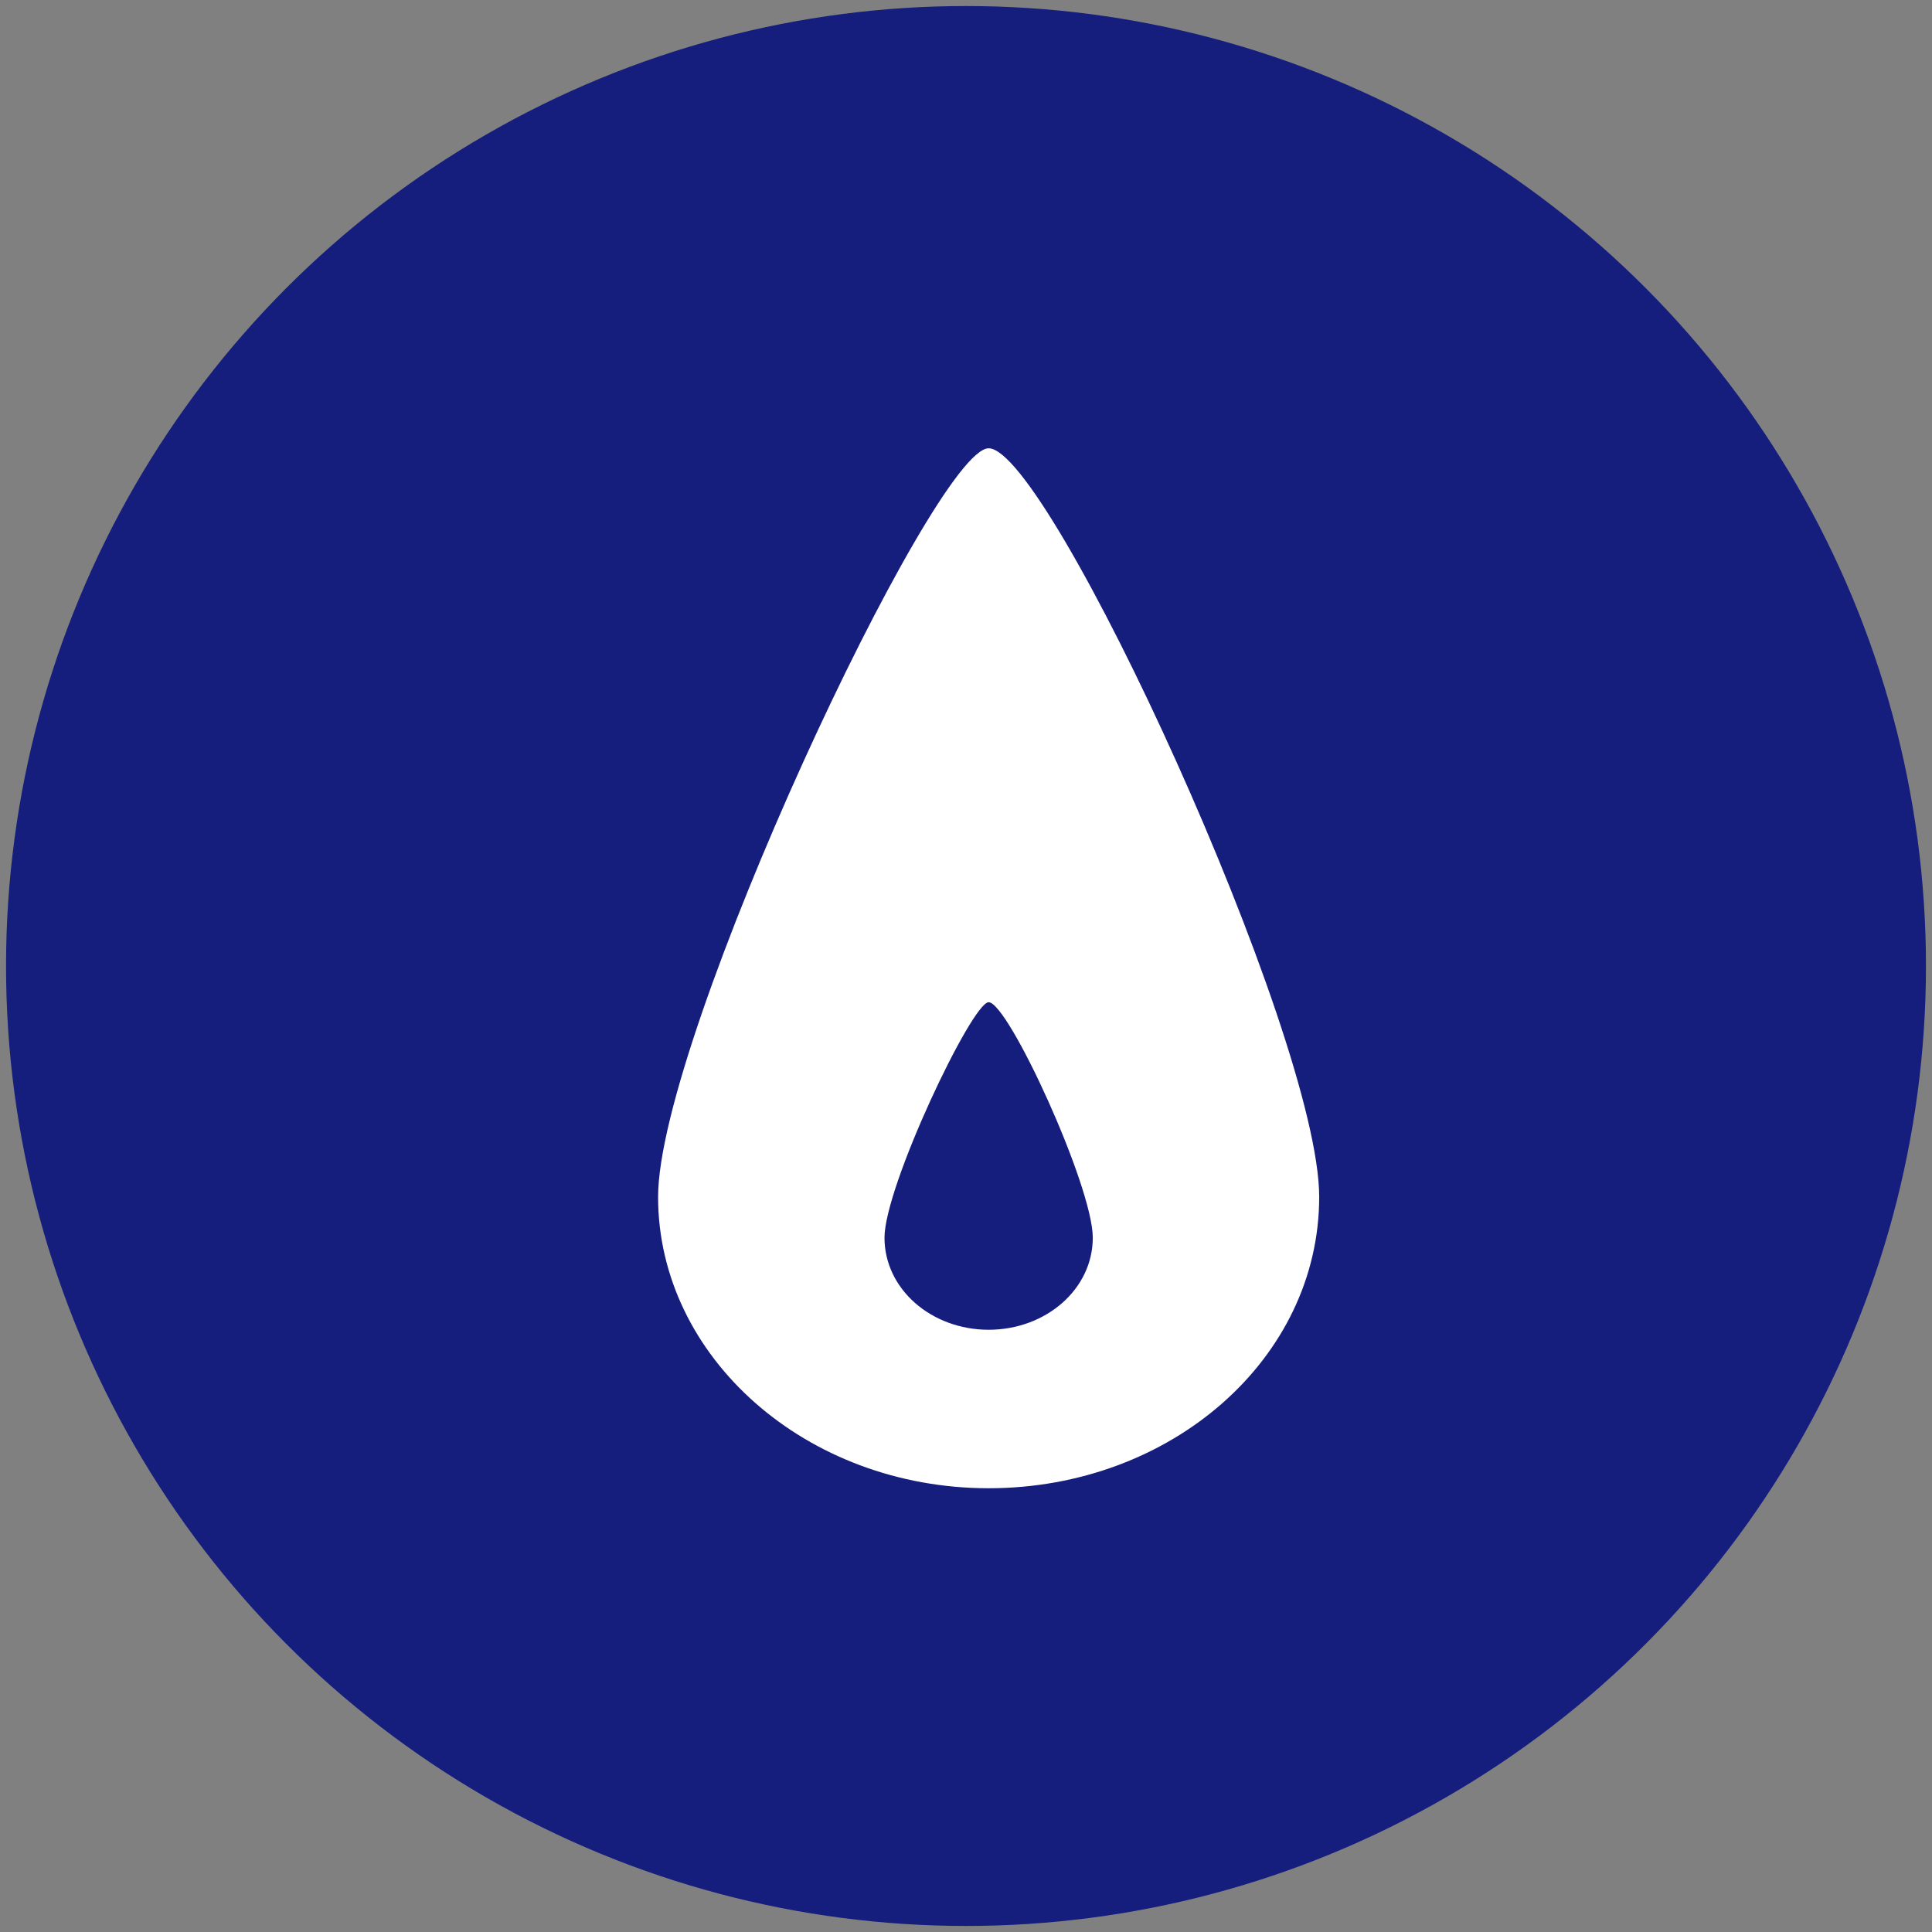
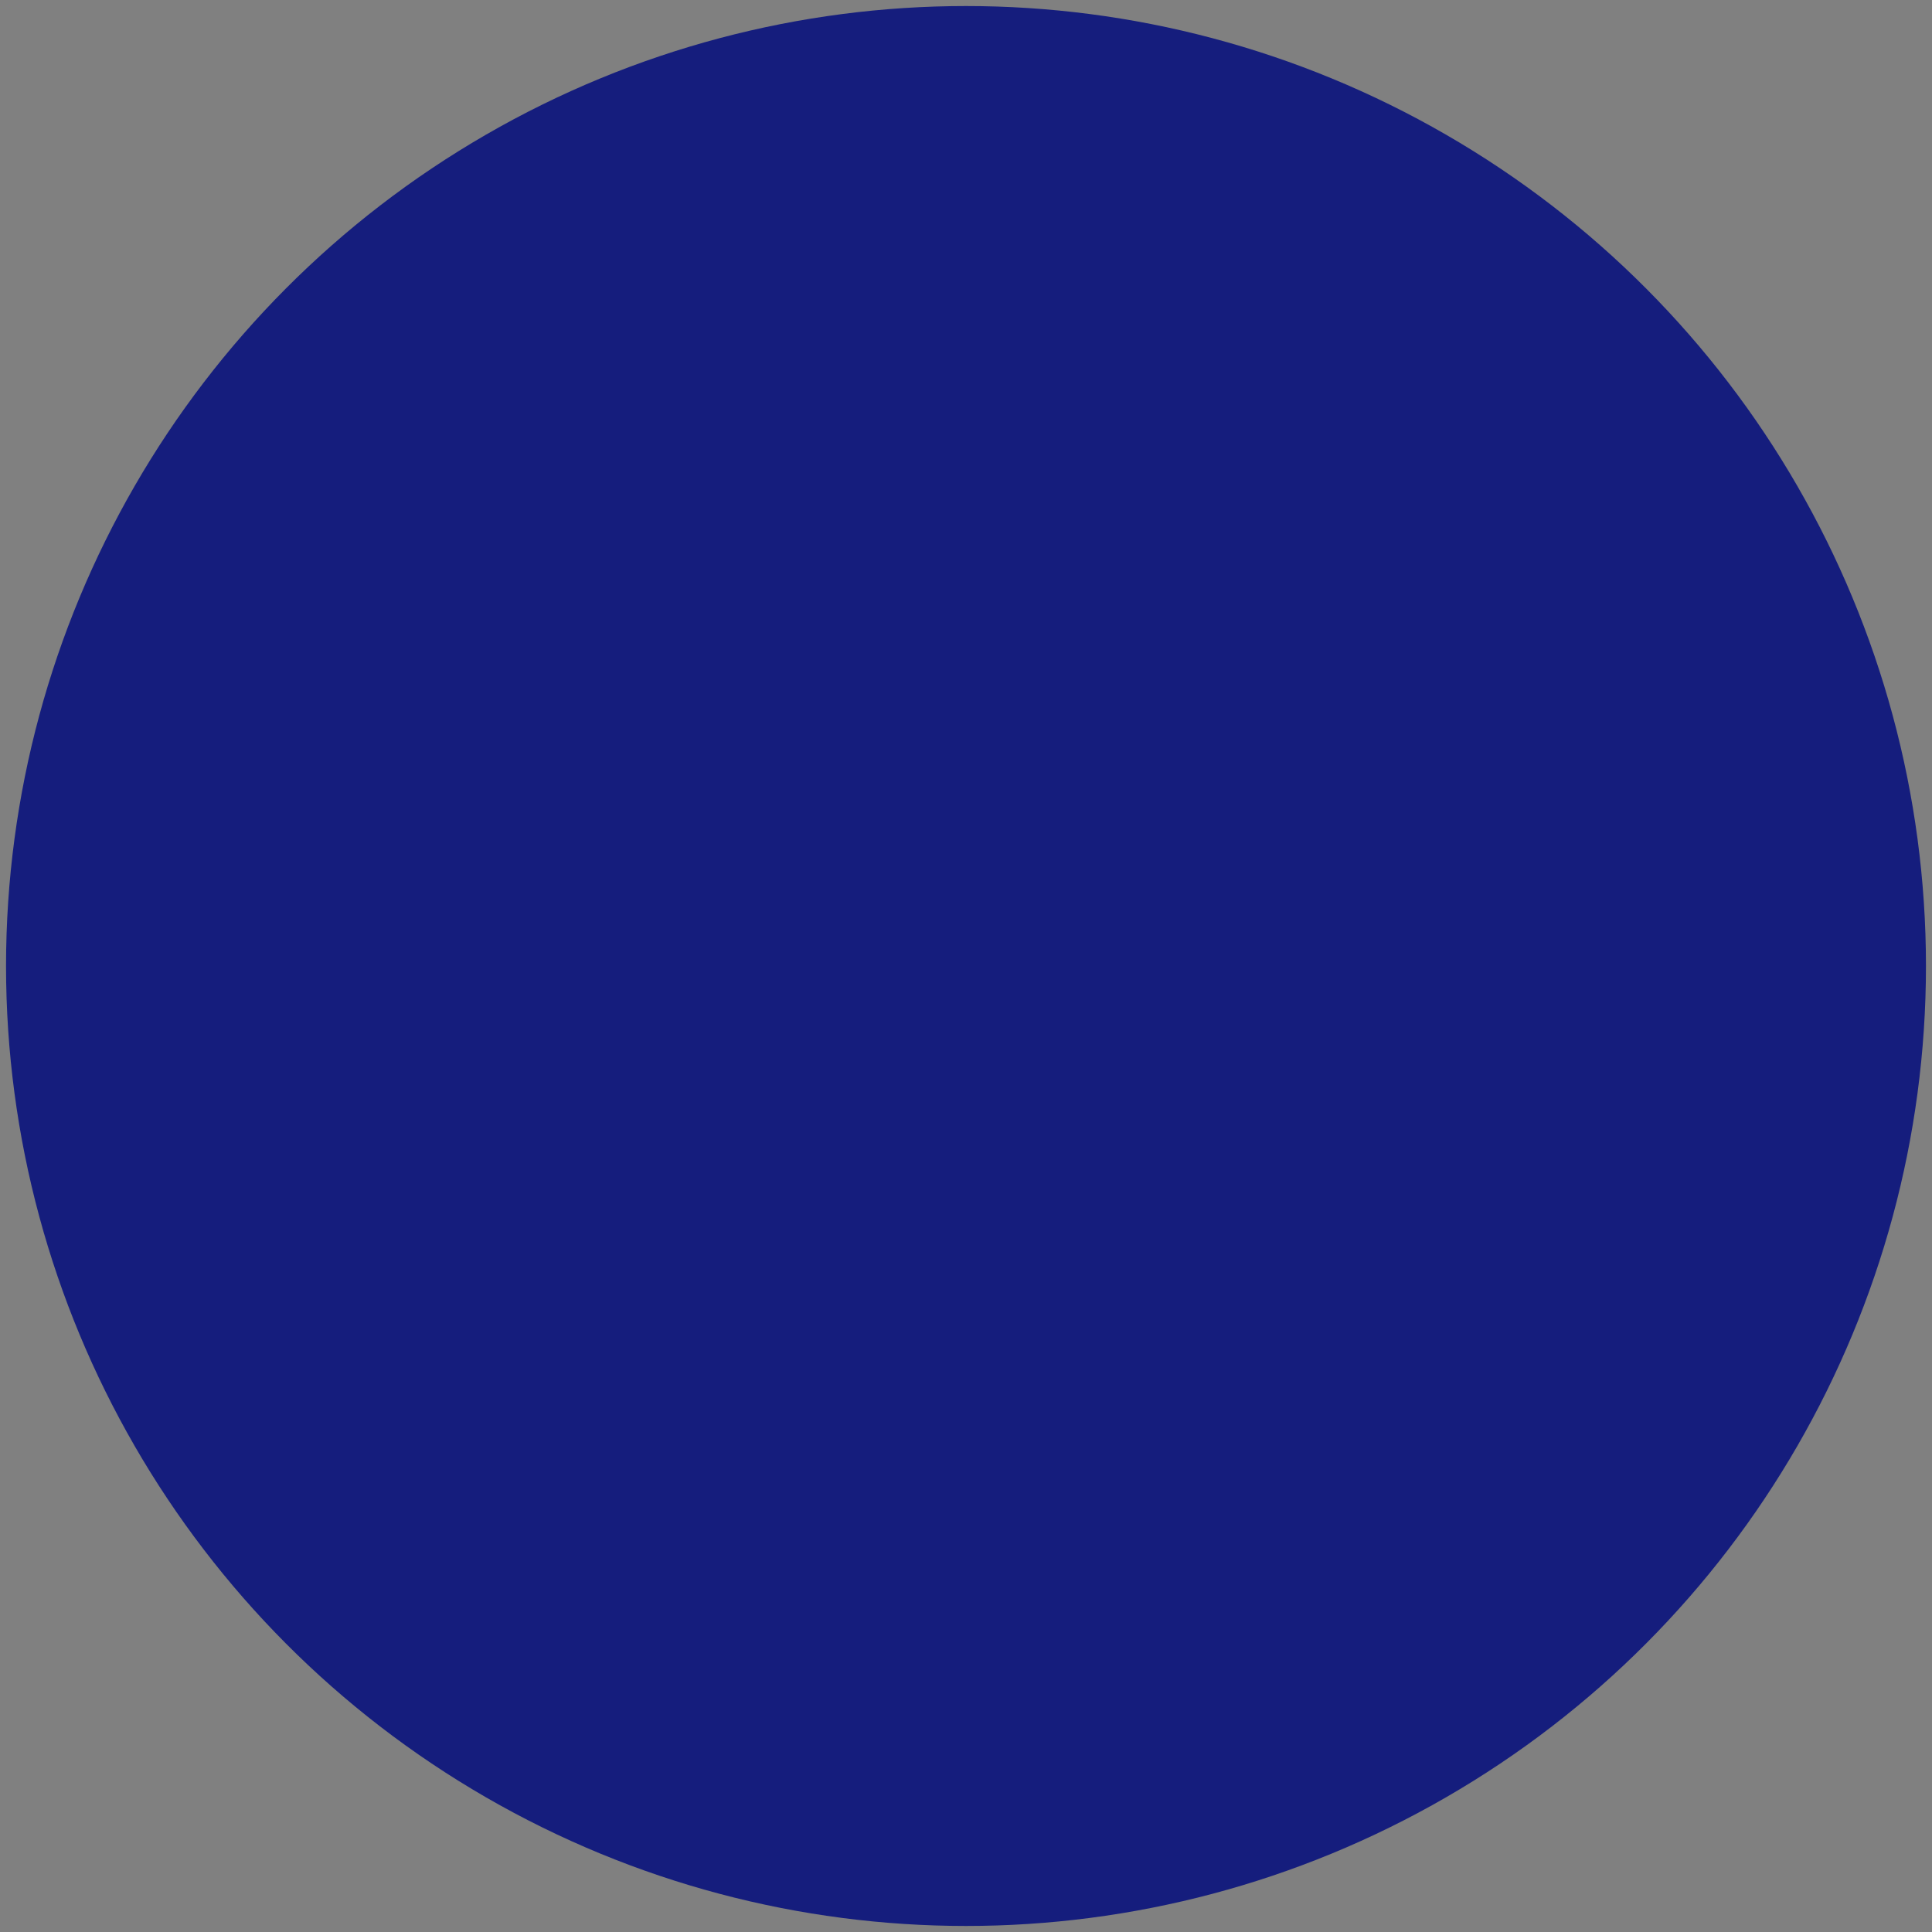
<svg xmlns="http://www.w3.org/2000/svg" version="1.1" id="icon" x="0px" y="0px" viewBox="0 0 128 128" style="enable-background:new 0 0 128 128;" xml:space="preserve">
  <rect x="0" y="0" width="128" height="128" fill="#808080" stroke="none" />
  <style type="text/css">
	.st0{fill:#151D7D;}
	.st1{fill:#FFFFFF;}
</style>
  <circle class="st0" cx="64" cy="64" r="63.6" />
-   <path class="st1" d="M65.5,29.7c-3.6,0-21.9,39-21.9,49.6s9.8,19.3,21.9,19.3c12.1,0,21.9-8.6,21.9-19.3S69.5,29.7,65.5,29.7z   M65.5,88.1c-3.8,0-6.9-2.7-6.9-6.1c0-3.4,5.8-15.6,6.9-15.6c1.3,0,6.9,12.2,6.9,15.6C72.4,85.4,69.3,88.1,65.5,88.1z" />
</svg>